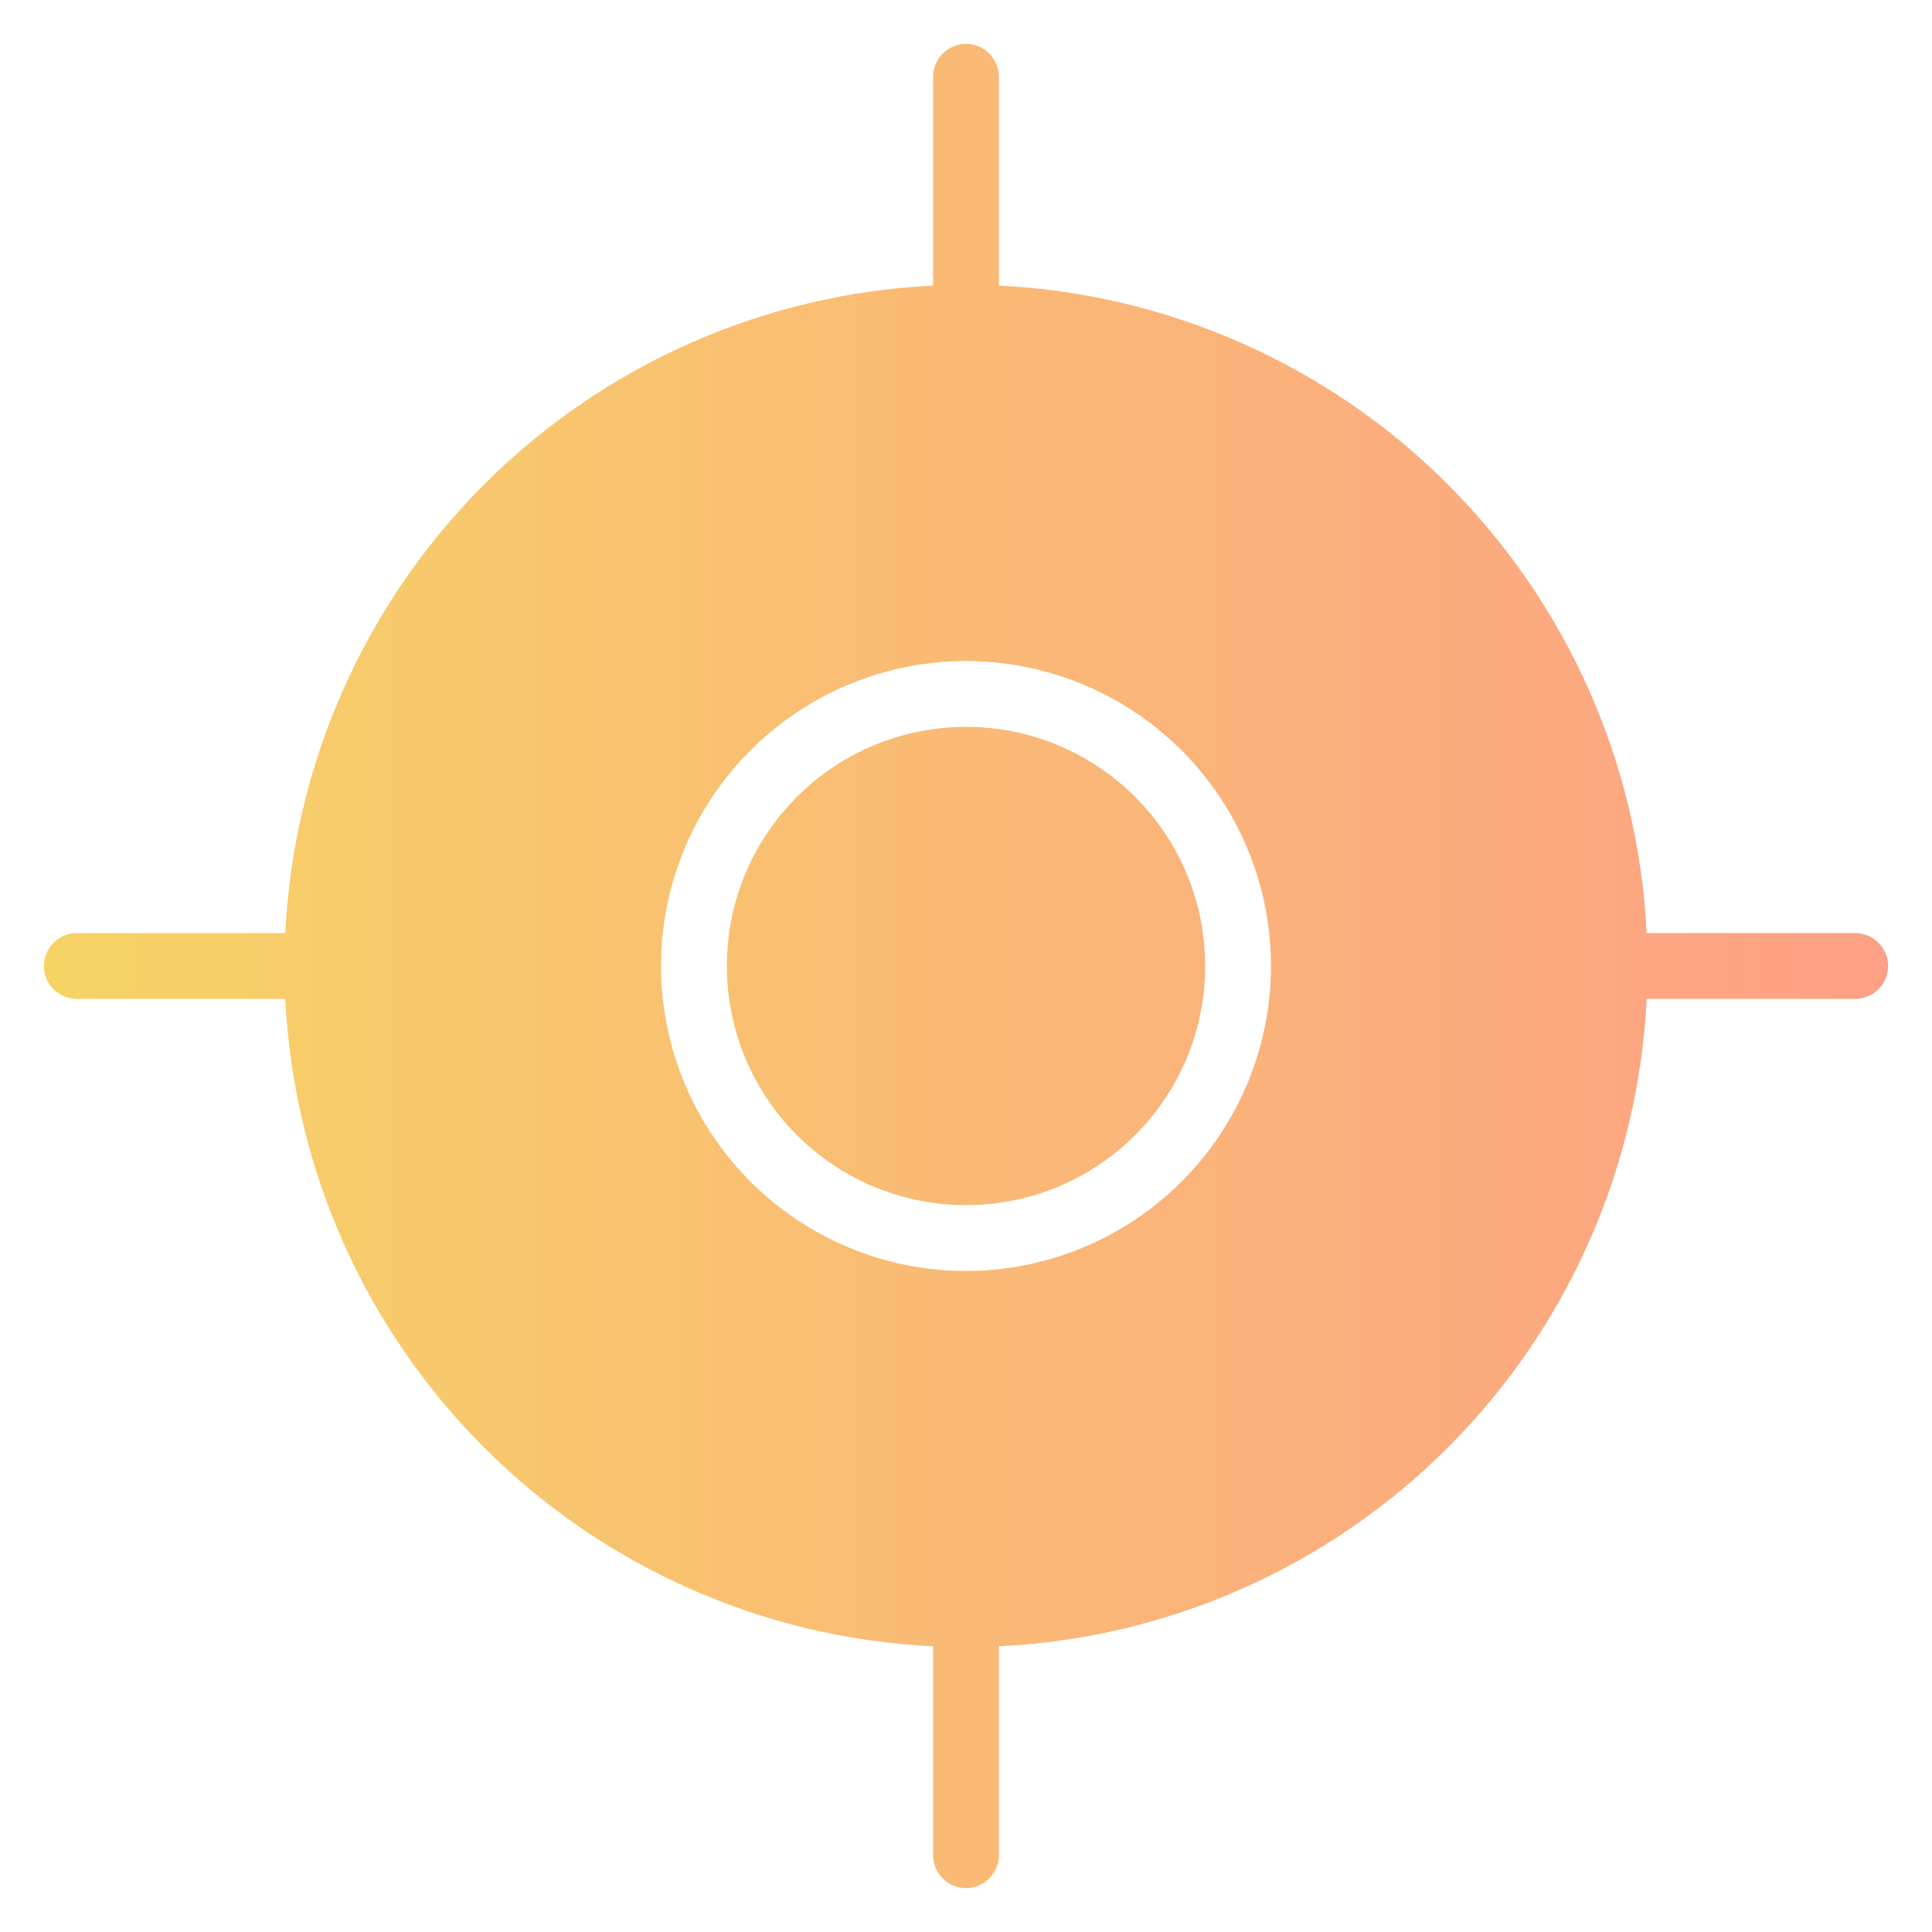
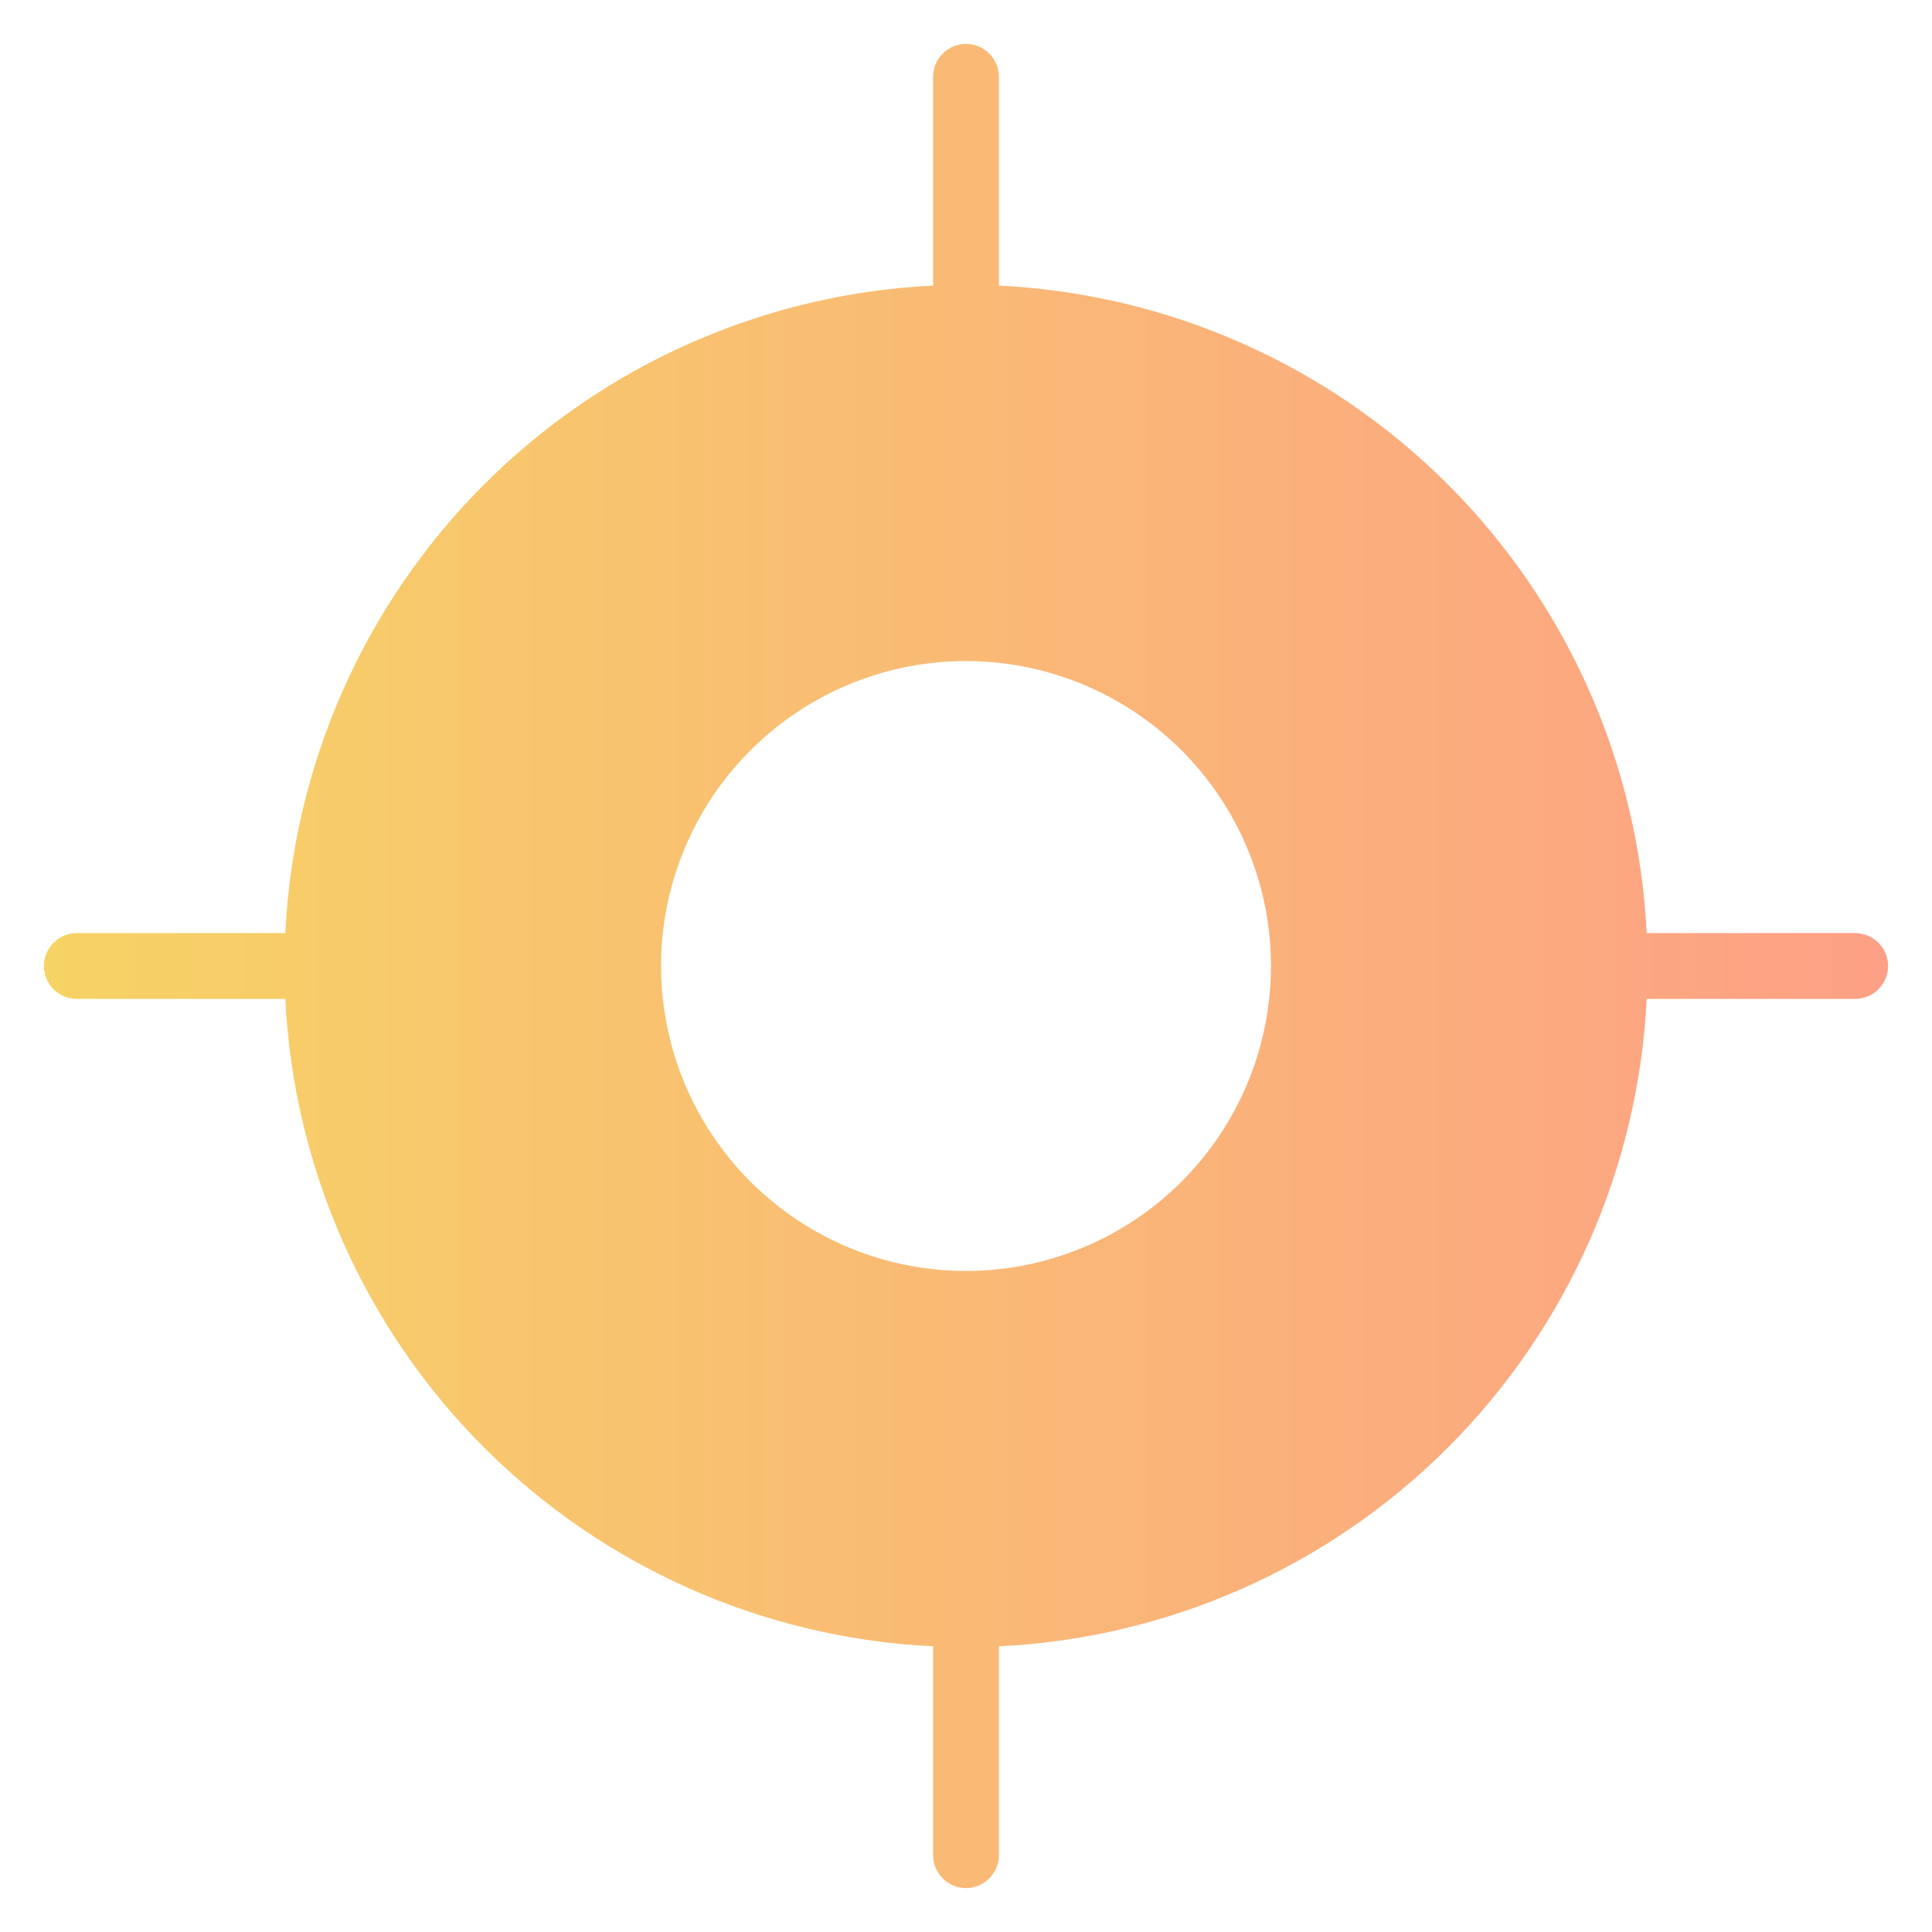
<svg xmlns="http://www.w3.org/2000/svg" width="22" height="22" viewBox="0 0 22 22" fill="none">
  <path d="M21.125 10.625H18.751C18.657 8.7 17.849 6.878 16.486 5.515C15.122 4.152 13.3 3.346 11.375 3.252V0.875C11.375 0.776 11.335 0.68 11.265 0.61C11.195 0.54 11.1 0.5 11 0.5C10.9 0.5 10.805 0.54 10.735 0.61C10.665 0.68 10.625 0.776 10.625 0.875V3.252C8.699 3.346 6.878 4.152 5.514 5.515C4.151 6.878 3.343 8.7 3.249 10.625H0.875C0.776 10.625 0.68 10.665 0.61 10.735C0.54 10.805 0.5 10.9 0.5 11C0.5 11.1 0.54 11.195 0.61 11.265C0.68 11.335 0.776 11.375 0.875 11.375H3.249C3.343 13.3 4.151 15.122 5.514 16.485C6.878 17.848 8.699 18.654 10.625 18.747V21.125C10.625 21.224 10.665 21.32 10.735 21.39C10.805 21.46 10.9 21.5 11 21.5C11.1 21.5 11.195 21.46 11.265 21.39C11.335 21.32 11.375 21.224 11.375 21.125V18.747C13.3 18.654 15.122 17.848 16.486 16.485C17.849 15.122 18.657 13.3 18.751 11.375H21.125C21.224 11.375 21.32 11.335 21.39 11.265C21.46 11.195 21.5 11.1 21.5 11C21.5 10.9 21.46 10.805 21.39 10.735C21.32 10.665 21.224 10.625 21.125 10.625ZM11 14.473C10.313 14.473 9.642 14.269 9.071 13.887C8.5 13.506 8.055 12.963 7.792 12.329C7.529 11.694 7.46 10.996 7.594 10.322C7.728 9.649 8.059 9.03 8.545 8.545C9.03 8.059 9.649 7.728 10.322 7.594C10.996 7.46 11.694 7.529 12.329 7.792C12.963 8.055 13.506 8.5 13.887 9.071C14.269 9.642 14.473 10.313 14.473 11C14.472 11.921 14.106 12.804 13.455 13.455C12.804 14.106 11.921 14.472 11 14.473Z" fill="url(#paint0_linear_718_4995)" />
-   <path d="M11 13.723C12.504 13.723 13.723 12.504 13.723 11C13.723 9.496 12.504 8.277 11 8.277C9.496 8.277 8.277 9.496 8.277 11C8.277 12.504 9.496 13.723 11 13.723Z" fill="url(#paint1_linear_718_4995)" />
  <defs>
    <linearGradient id="paint0_linear_718_4995" x1="0.5" y1="11" x2="21.5" y2="11" gradientUnits="userSpaceOnUse">
      <stop stop-color="#F6D365" />
      <stop offset="1" stop-color="#FDA085" />
    </linearGradient>
    <linearGradient id="paint1_linear_718_4995" x1="0.5" y1="11" x2="21.5" y2="11" gradientUnits="userSpaceOnUse">
      <stop stop-color="#F6D365" />
      <stop offset="1" stop-color="#FDA085" />
    </linearGradient>
  </defs>
</svg>